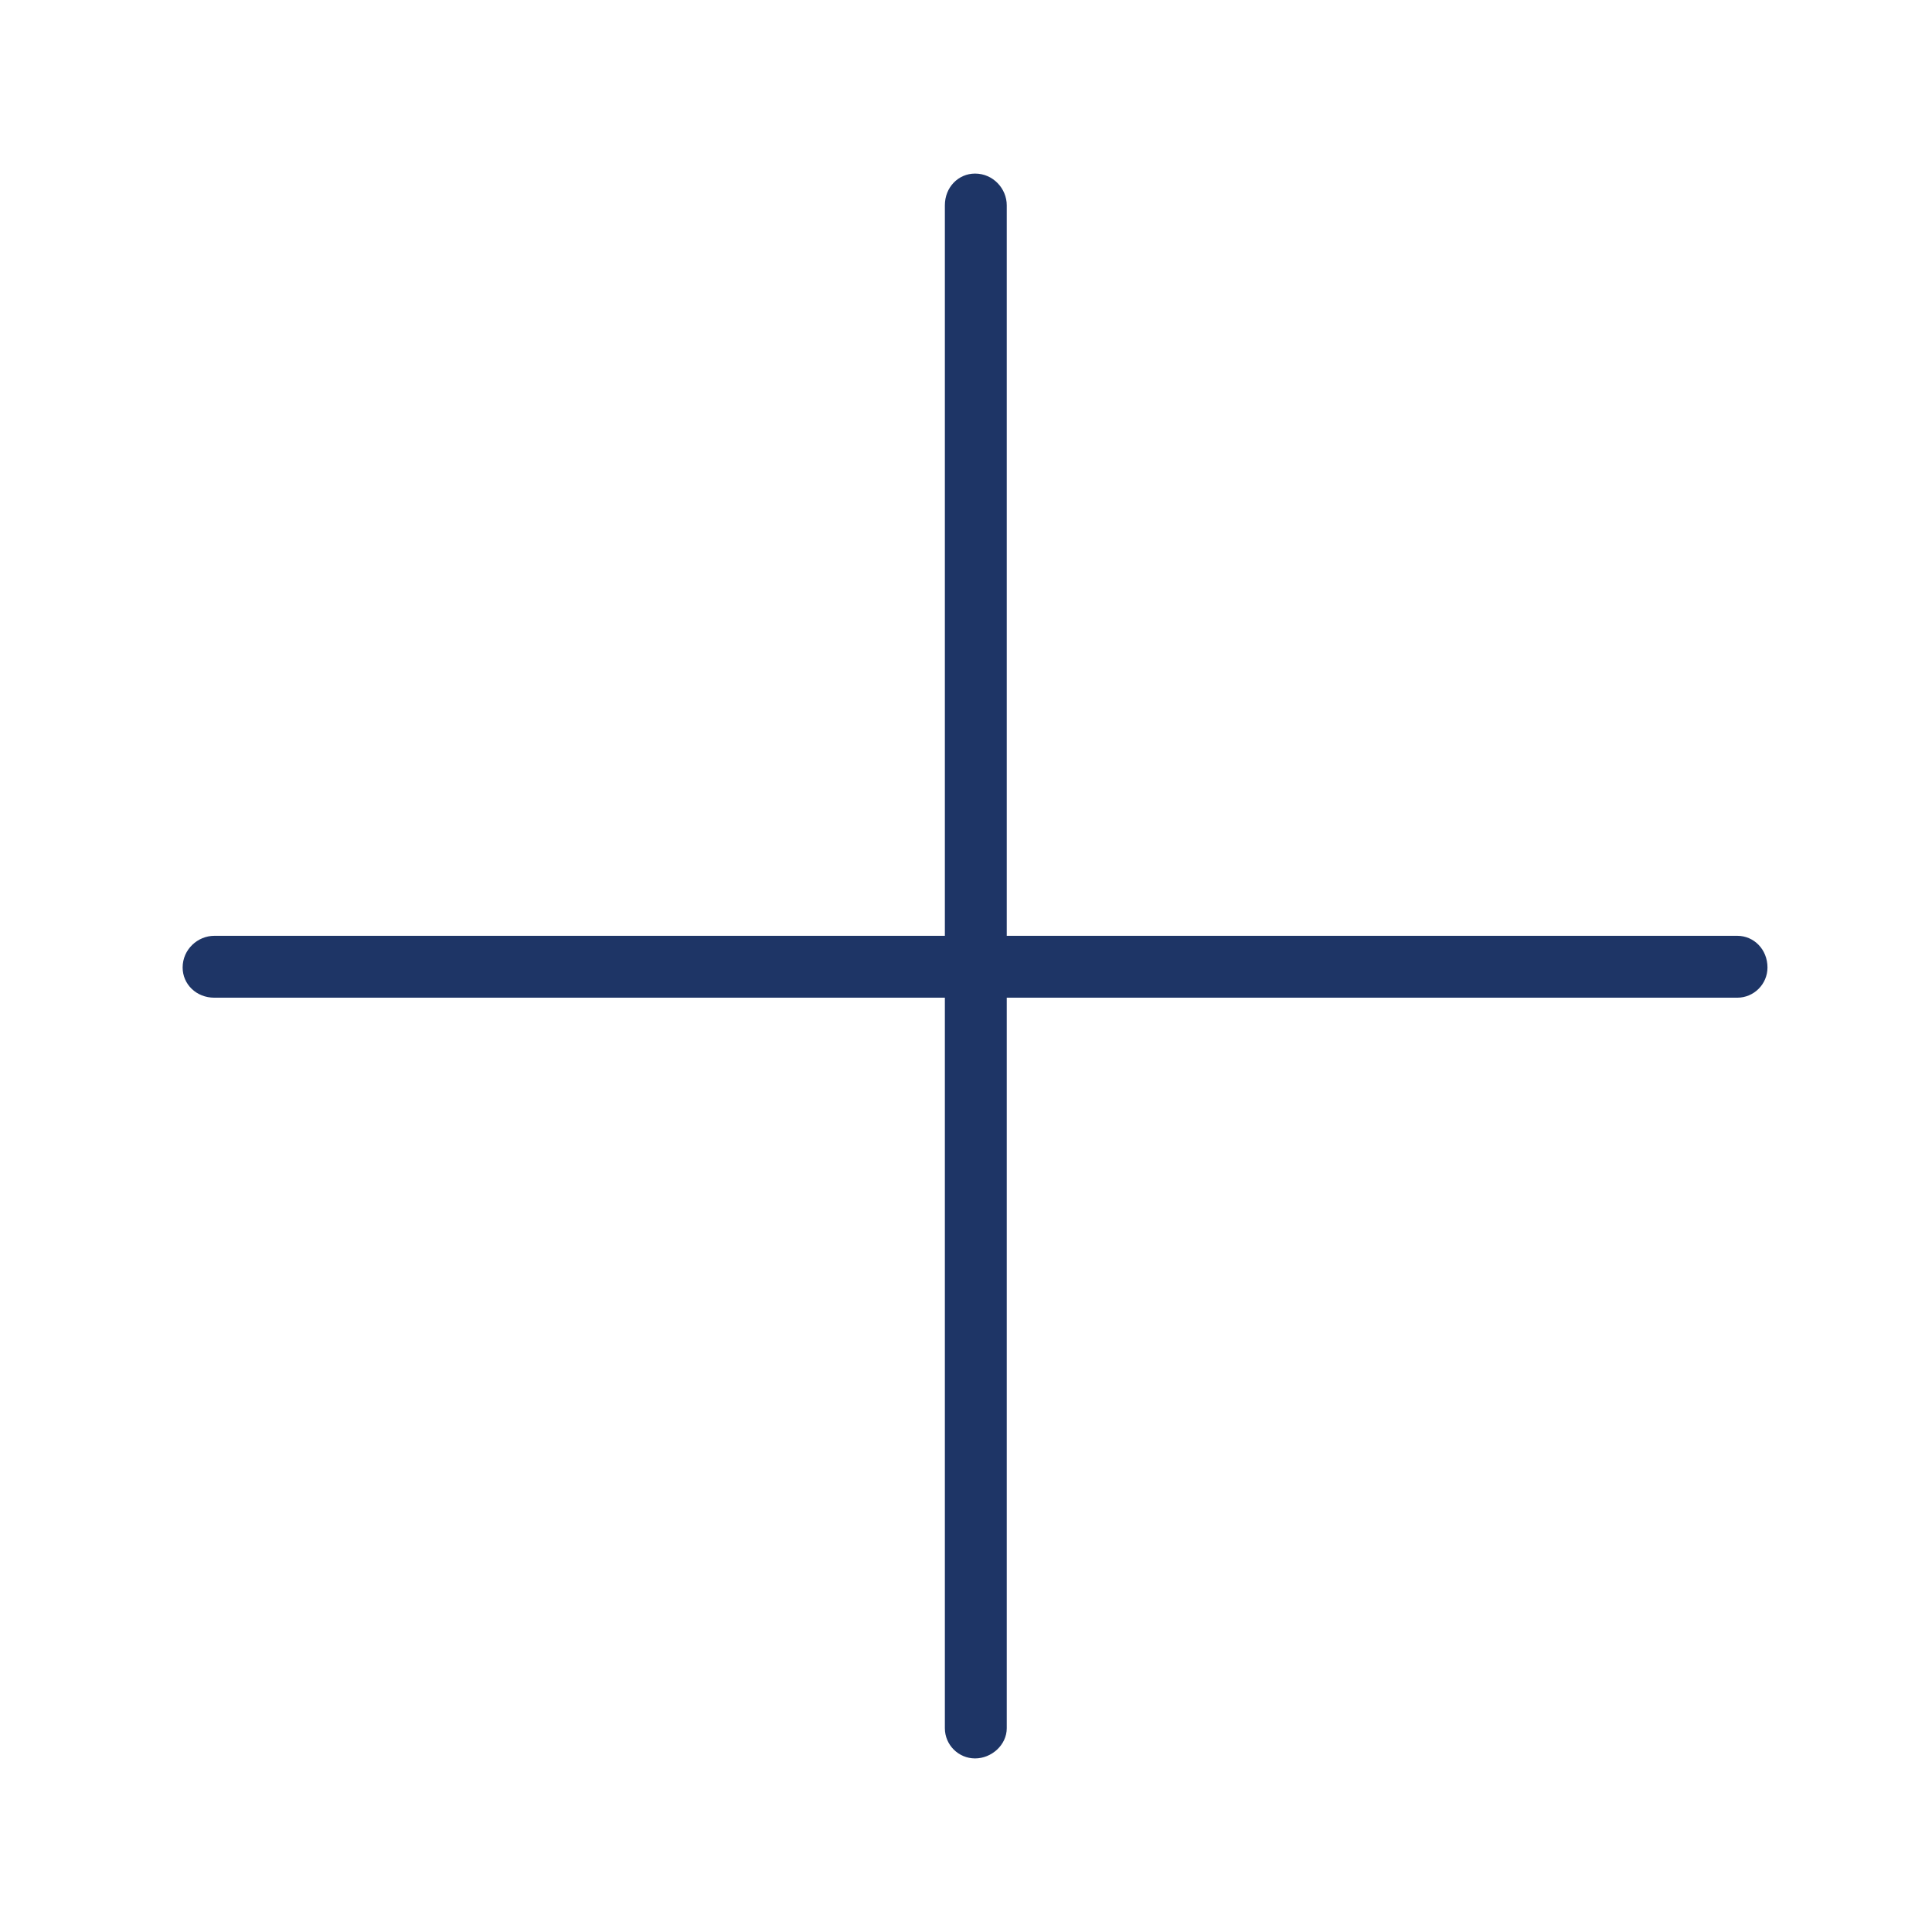
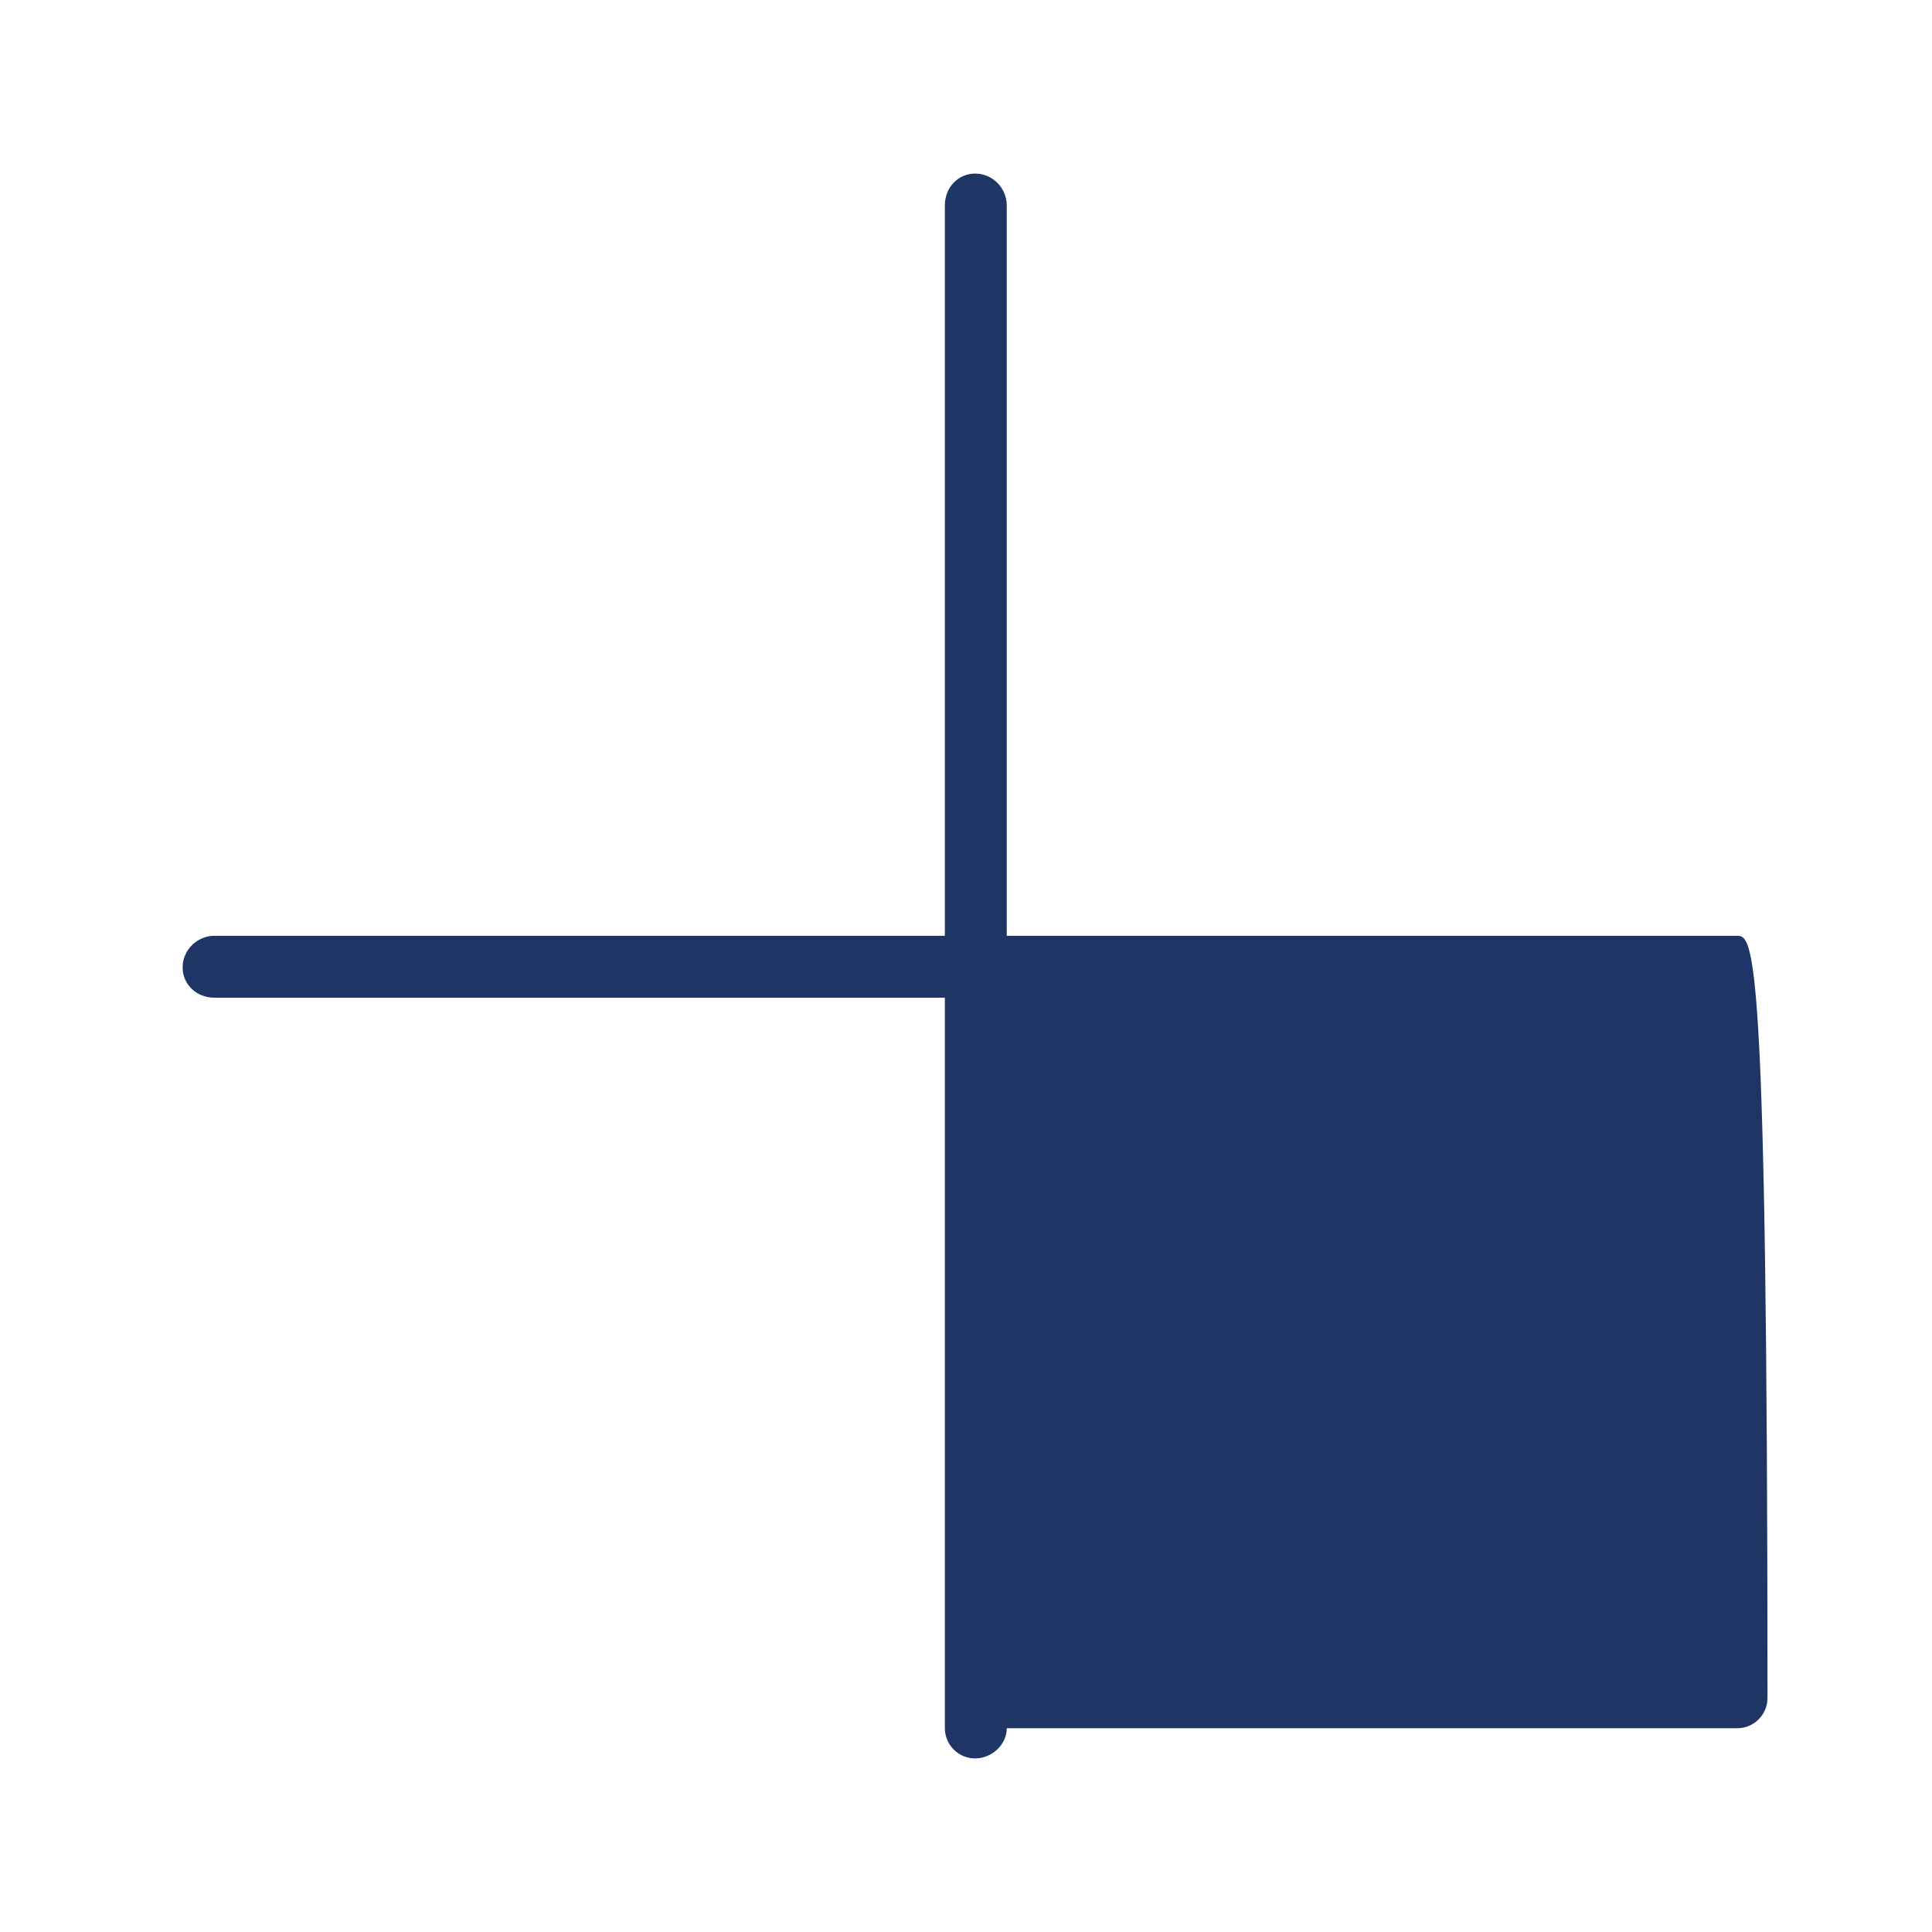
<svg xmlns="http://www.w3.org/2000/svg" version="1.1" id="Layer_1" x="0px" y="0px" viewBox="0 0 128 128" style="enable-background:new 0 0 128 128;" xml:space="preserve">
  <style type="text/css">
	.st0{fill:#1E3566;}
</style>
-   <path class="st0" d="M115.1,62H66.7V13.6c0-1.1-0.9-2.1-2.1-2.1c-1.1,0-2,0.9-2,2.1V62H14.2c-1.1,0-2.1,0.9-2.1,2.1  c0,1.1,0.9,2,2.1,2h48.4v48.4c0,1.1,0.9,2,2,2c1.1,0,2.1-0.9,2.1-2V66.1h48.4c1.1,0,2-0.9,2-2C117.1,62.9,116.2,62,115.1,62z" />
+   <path class="st0" d="M115.1,62H66.7V13.6c0-1.1-0.9-2.1-2.1-2.1c-1.1,0-2,0.9-2,2.1V62H14.2c-1.1,0-2.1,0.9-2.1,2.1  c0,1.1,0.9,2,2.1,2h48.4v48.4c0,1.1,0.9,2,2,2c1.1,0,2.1-0.9,2.1-2h48.4c1.1,0,2-0.9,2-2C117.1,62.9,116.2,62,115.1,62z" />
</svg>